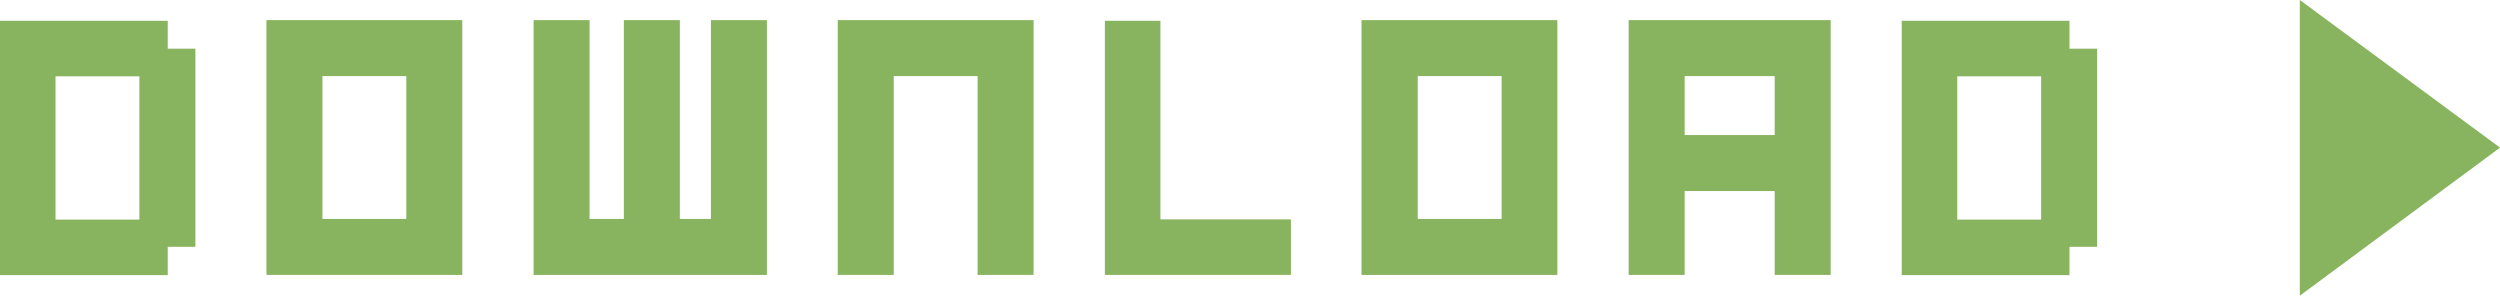
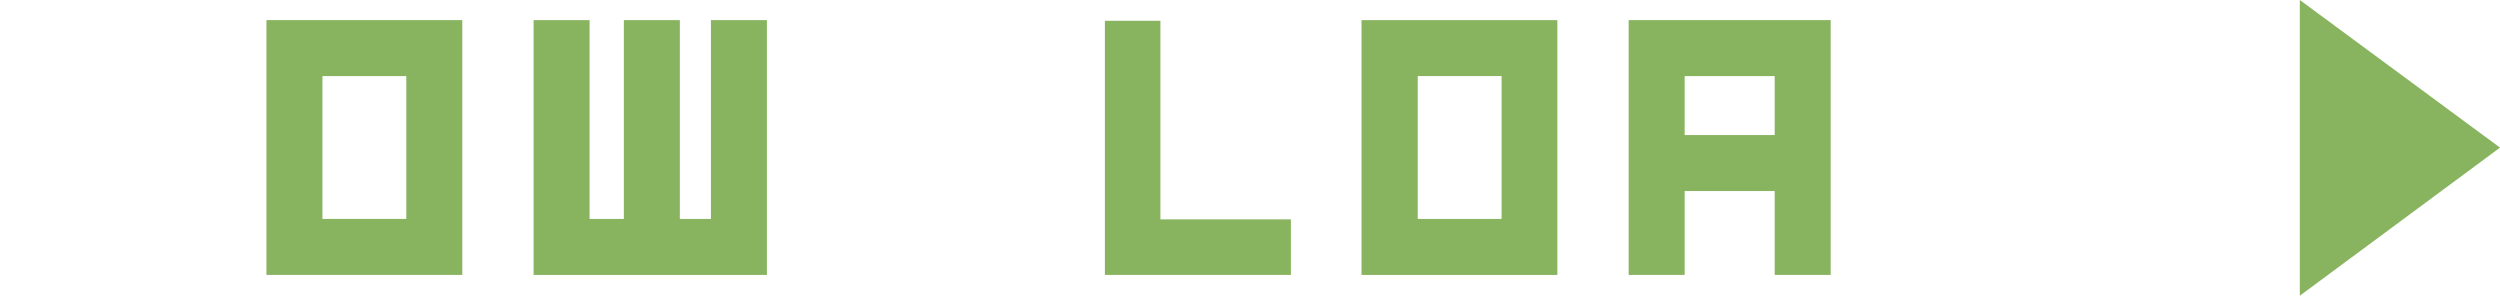
<svg xmlns="http://www.w3.org/2000/svg" id="_レイヤー_2" viewBox="0 0 109.4 12.94">
  <defs>
    <style>.cls-1{fill:#88b35f;}</style>
  </defs>
  <g id="_枠">
-     <path class="cls-1" d="M0,.91h7.34v1.22h1.21v8.67h-1.21v1.24H0V.91ZM6.1,9.61V3.34h-3.67v6.27h3.67Z" />
    <path class="cls-1" d="M20.23.88v11.15h-8.57V.88h8.57ZM14.11,9.58h3.67V3.33h-3.67v6.25Z" />
    <path class="cls-1" d="M33.55,12.03h-10.2V.88h2.45v8.7h1.5V.88h2.45v8.7h1.36V.88h2.45v11.15Z" />
-     <path class="cls-1" d="M45.23,12.03h-2.45V3.33h-3.67v8.7h-2.45V.88h8.57v11.15Z" />
    <path class="cls-1" d="M56.49,12.03h-8.14V.91h2.43v8.69h5.71v2.43Z" />
    <path class="cls-1" d="M68.15.88v11.15h-8.57V.88h8.57ZM62.04,9.58h3.67V3.33h-3.67v6.25Z" />
    <path class="cls-1" d="M71.27.88h8.84v11.15h-2.45v-3.67h-3.94v3.67h-2.45V.88ZM77.66,5.91v-2.58h-3.94v2.58h3.94Z" />
-     <path class="cls-1" d="M83.22.91h7.34v1.22h1.21v8.67h-1.21v1.24h-7.34V.91ZM89.32,9.61V3.34h-3.67v6.27h3.67Z" />
    <path class="cls-1" d="M100.64,0l8.76,6.46-8.76,6.48V0Z" />
  </g>
</svg>